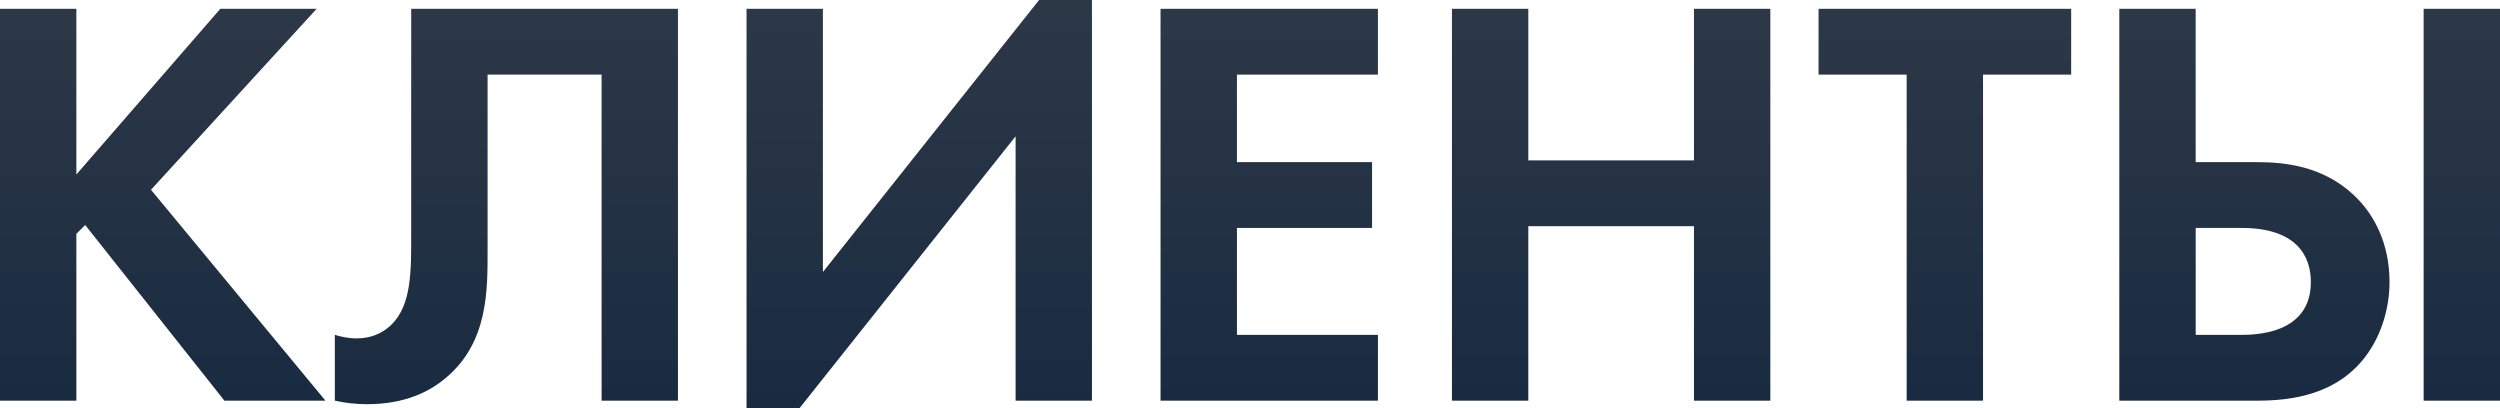
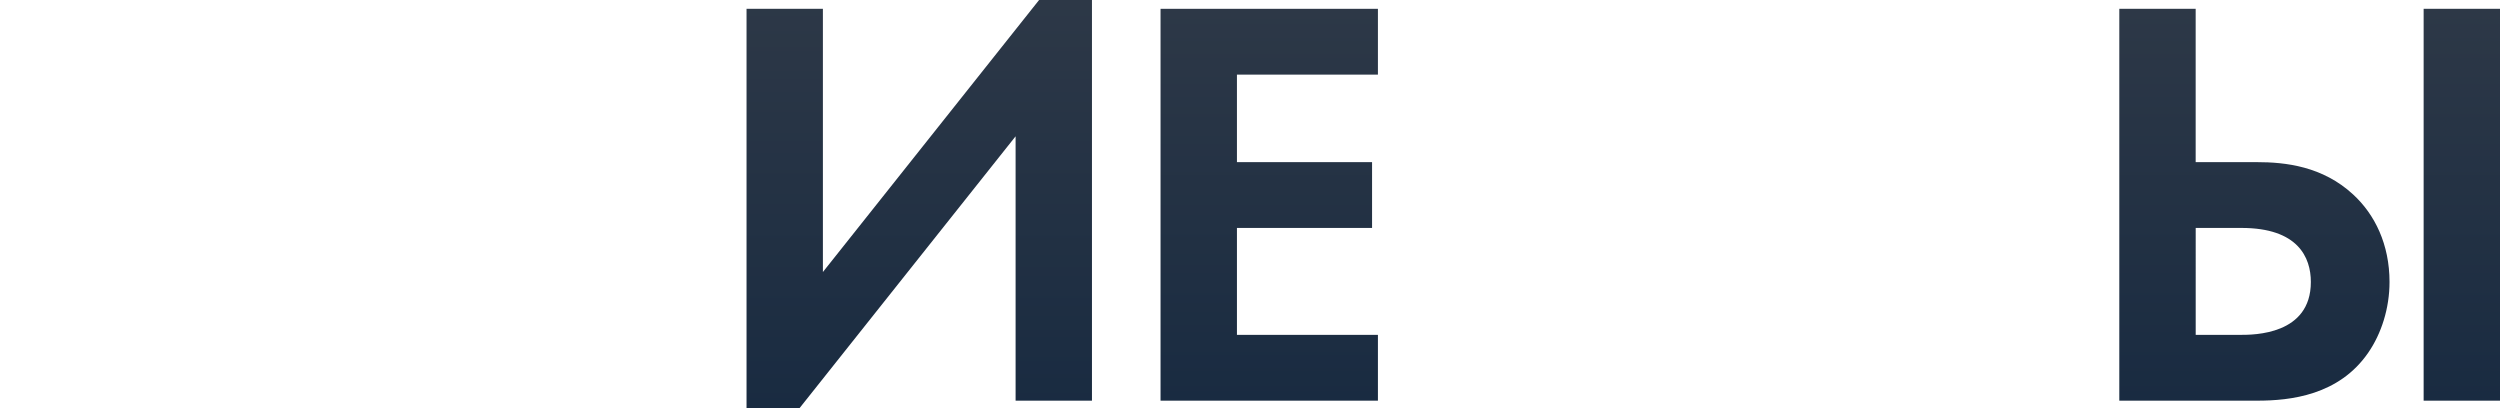
<svg xmlns="http://www.w3.org/2000/svg" id="Layer_1" x="0px" y="0px" viewBox="0 0 844.97 138" style="enable-background:new 0 0 844.97 138;" xml:space="preserve">
  <style type="text/css"> .st0{fill:url(#SVGID_1_);} .st1{fill:url(#SVGID_2_);} .st2{fill:url(#SVGID_3_);} .st3{fill:url(#SVGID_4_);} .st4{fill:url(#SVGID_5_);} .st5{fill:url(#SVGID_6_);} .st6{fill:url(#SVGID_7_);} </style>
  <g>
    <linearGradient id="SVGID_1_" gradientUnits="userSpaceOnUse" x1="55.002" y1="135.42" x2="55.002" y2="2.978">
      <stop offset="0" style="stop-color:#192B41" />
      <stop offset="1" style="stop-color:#2D3847" />
    </linearGradient>
-     <path class="st0" d="M25.81,58.97L74.46,2.98h32.56L51.03,64.14L110,135.42H75.85L28.79,76.05l-2.98,2.98v56.39H0V2.98h25.81V58.97 z" />
    <linearGradient id="SVGID_2_" gradientUnits="userSpaceOnUse" x1="171.158" y1="136.611" x2="171.158" y2="2.978">
      <stop offset="0" style="stop-color:#192B41" />
      <stop offset="1" style="stop-color:#2D3847" />
    </linearGradient>
-     <path class="st1" d="M229.14,2.98v132.44h-25.81V25.22H164.8v58.77c0,13.7,0.4,31.77-14.3,43.88c-5.16,4.37-13.5,8.74-26.41,8.74 c-3.77,0-7.35-0.4-10.92-1.19v-22.24c1.99,0.6,4.57,1.19,7.35,1.19c5.96,0,9.73-2.58,11.91-4.77c6.75-6.75,6.55-18.27,6.55-30.78 V2.98H229.14z" />
    <linearGradient id="SVGID_3_" gradientUnits="userSpaceOnUse" x1="310.698" y1="138.001" x2="310.698" y2="-9.094947e-13">
      <stop offset="0" style="stop-color:#192B41" />
      <stop offset="1" style="stop-color:#2D3847" />
    </linearGradient>
    <path class="st2" d="M278.13,2.98v88.96L351.2,0h17.87v135.42h-25.81V46.07L270.19,138h-17.87V2.98H278.13z" />
    <linearGradient id="SVGID_4_" gradientUnits="userSpaceOnUse" x1="428.989" y1="135.42" x2="428.989" y2="2.978">
      <stop offset="0" style="stop-color:#192B41" />
      <stop offset="1" style="stop-color:#2D3847" />
    </linearGradient>
    <path class="st3" d="M465.72,25.22h-47.65V54.8h45.67v22.24h-45.67v36.14h47.65v22.24h-73.47V2.98h73.47V25.22z" />
    <linearGradient id="SVGID_5_" gradientUnits="userSpaceOnUse" x1="544.55" y1="135.42" x2="544.55" y2="2.978">
      <stop offset="0" style="stop-color:#192B41" />
      <stop offset="1" style="stop-color:#2D3847" />
    </linearGradient>
-     <path class="st4" d="M516.55,54.21h55.99V2.98h25.81v132.44h-25.81V76.45h-55.99v58.97h-25.81V2.98h25.81V54.21z" />
    <linearGradient id="SVGID_6_" gradientUnits="userSpaceOnUse" x1="657.331" y1="135.42" x2="657.331" y2="2.978">
      <stop offset="0" style="stop-color:#192B41" />
      <stop offset="1" style="stop-color:#2D3847" />
    </linearGradient>
-     <path class="st5" d="M670.24,25.22v110.2h-25.81V25.22h-29.78V2.98h85.38v22.24H670.24z" />
    <linearGradient id="SVGID_7_" gradientUnits="userSpaceOnUse" x1="780.637" y1="135.42" x2="780.637" y2="2.978">
      <stop offset="0" style="stop-color:#192B41" />
      <stop offset="1" style="stop-color:#2D3847" />
    </linearGradient>
    <path class="st6" d="M716.3,2.98h25.81V54.8h20.65c9.73,0,22.24,1.39,32.56,10.92c7.35,6.75,12.31,16.88,12.31,29.59 c0,8.94-2.78,17.47-7.15,23.83c-9.93,14.5-26.41,16.28-37.53,16.28H716.3V2.98z M742.12,113.18h15.09c4.57,0,23.83,0,23.83-17.87 c0-8.34-4.37-18.27-23.43-18.27h-15.49V113.18z M844.97,2.98v132.44h-25.81V2.98H844.97z" />
  </g>
</svg>